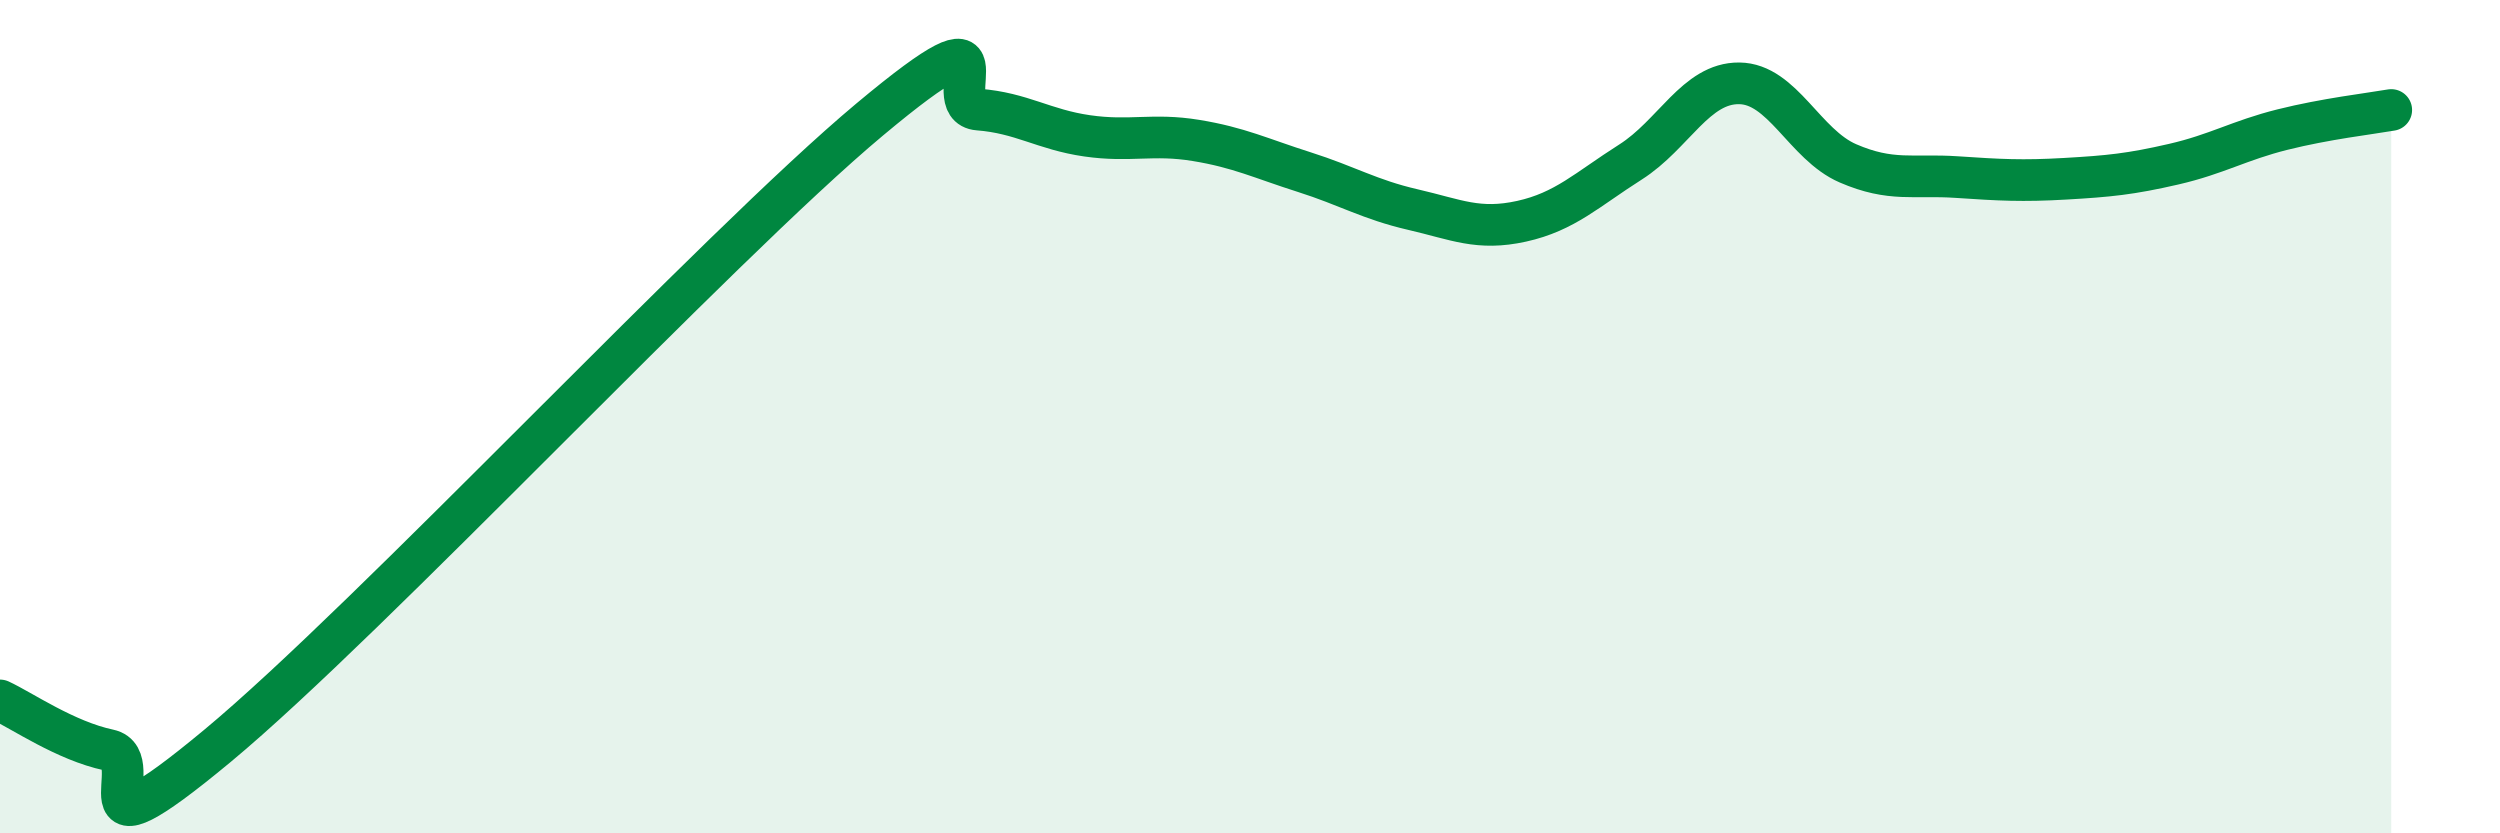
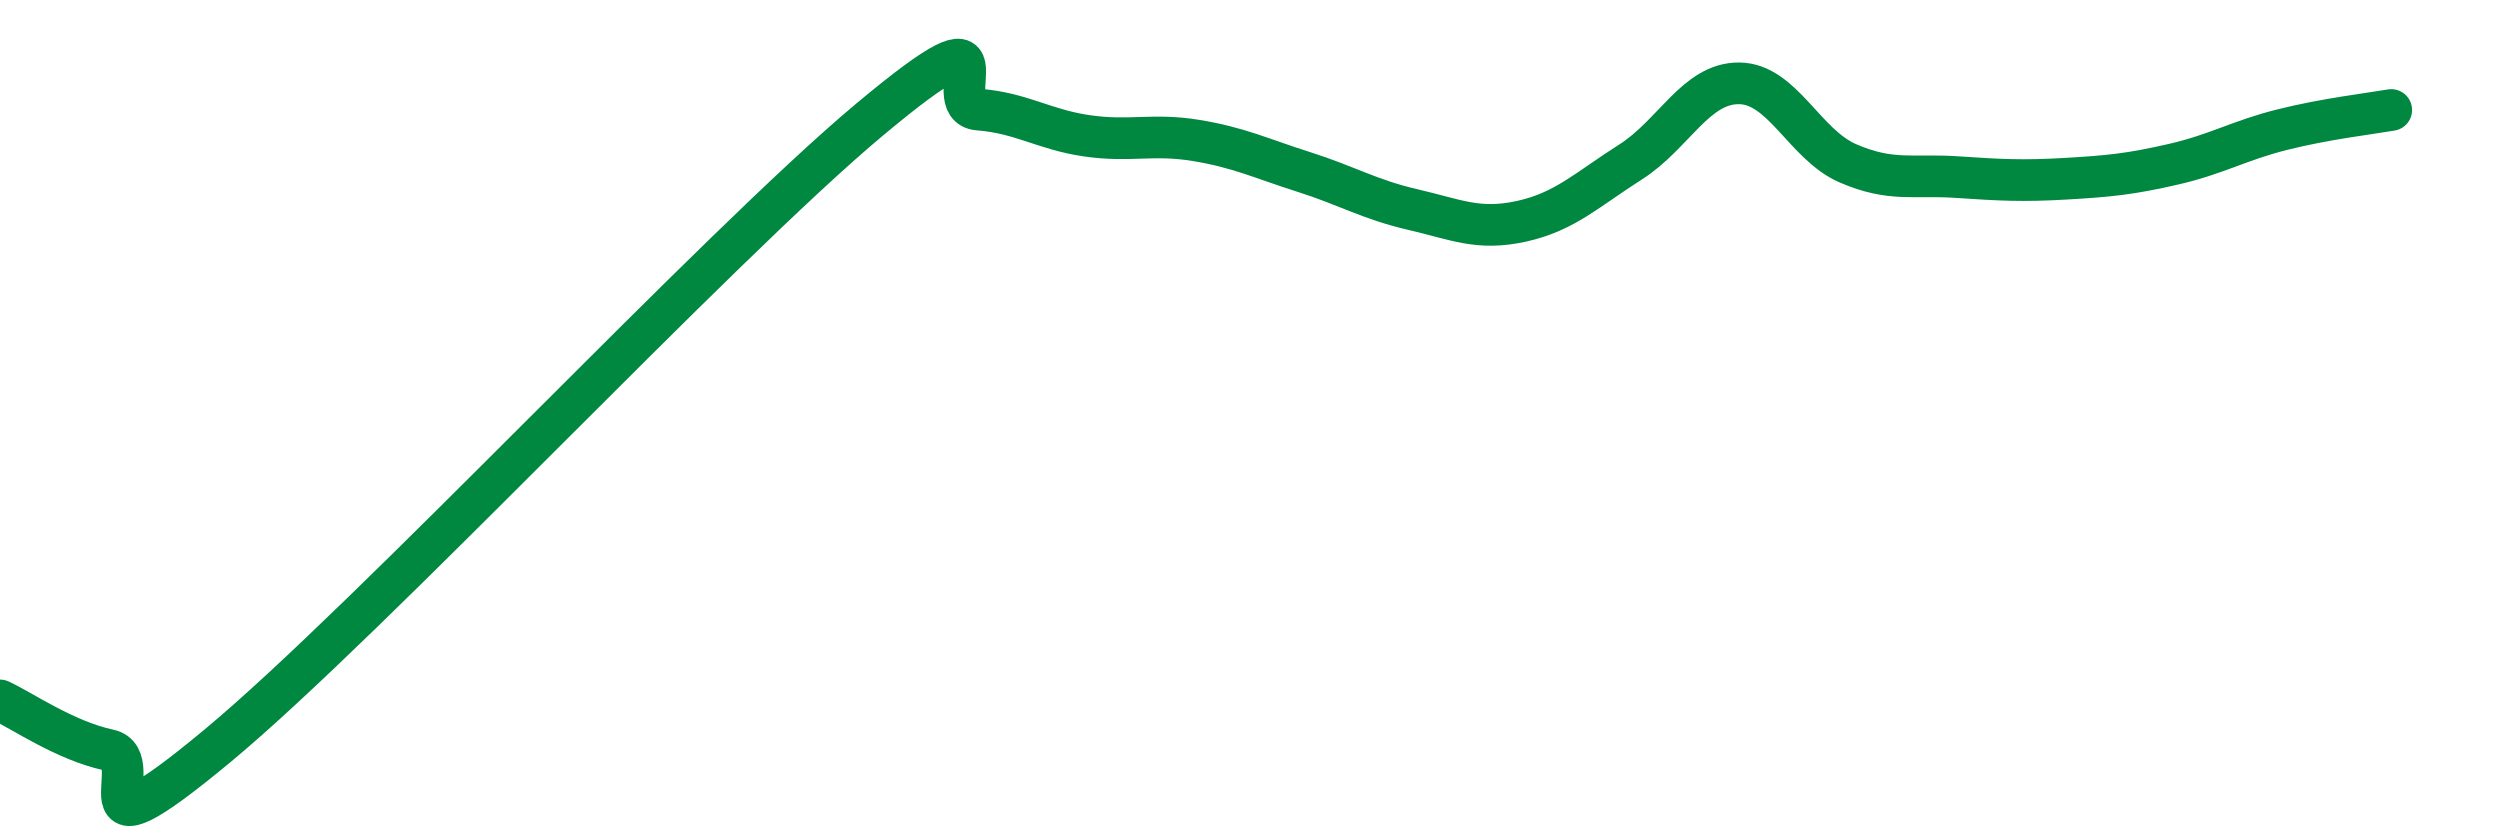
<svg xmlns="http://www.w3.org/2000/svg" width="60" height="20" viewBox="0 0 60 20">
-   <path d="M 0,16.81 C 0.52,17.05 1.57,17.78 2.61,18 C 3.65,18.22 1.57,20.93 5.22,17.9 C 8.87,14.87 17.22,5.92 20.87,2.87 C 24.52,-0.18 22.44,2.55 23.48,2.63 C 24.52,2.71 25.05,3.11 26.09,3.26 C 27.13,3.41 27.66,3.2 28.7,3.37 C 29.74,3.54 30.26,3.8 31.3,4.13 C 32.34,4.46 32.87,4.79 33.91,5.03 C 34.95,5.27 35.48,5.54 36.52,5.31 C 37.56,5.08 38.09,4.55 39.13,3.89 C 40.17,3.23 40.7,1.99 41.74,2 C 42.78,2.01 43.31,3.47 44.35,3.92 C 45.39,4.37 45.92,4.18 46.96,4.25 C 48,4.32 48.53,4.35 49.57,4.29 C 50.61,4.23 51.13,4.18 52.17,3.94 C 53.21,3.7 53.74,3.37 54.78,3.11 C 55.82,2.85 56.87,2.73 57.39,2.64L57.39 20L0 20Z" fill="#008740" opacity="0.1" stroke-linecap="round" stroke-linejoin="round" />
  <path d="M 0,16.81 C 0.52,17.05 1.57,17.78 2.61,18 C 3.65,18.22 1.57,20.93 5.22,17.9 C 8.87,14.87 17.22,5.92 20.87,2.87 C 24.52,-0.18 22.44,2.55 23.48,2.63 C 24.52,2.71 25.05,3.11 26.09,3.26 C 27.13,3.41 27.66,3.2 28.7,3.37 C 29.74,3.54 30.26,3.8 31.3,4.13 C 32.34,4.46 32.87,4.79 33.91,5.03 C 34.95,5.27 35.48,5.54 36.52,5.31 C 37.56,5.08 38.09,4.55 39.13,3.89 C 40.17,3.23 40.7,1.99 41.74,2 C 42.78,2.01 43.31,3.47 44.35,3.92 C 45.39,4.37 45.92,4.18 46.96,4.25 C 48,4.32 48.53,4.35 49.57,4.29 C 50.61,4.23 51.13,4.18 52.17,3.94 C 53.21,3.7 53.74,3.37 54.78,3.11 C 55.82,2.85 56.87,2.73 57.39,2.64" stroke="#008740" stroke-width="1" fill="none" stroke-linecap="round" stroke-linejoin="round" />
</svg>